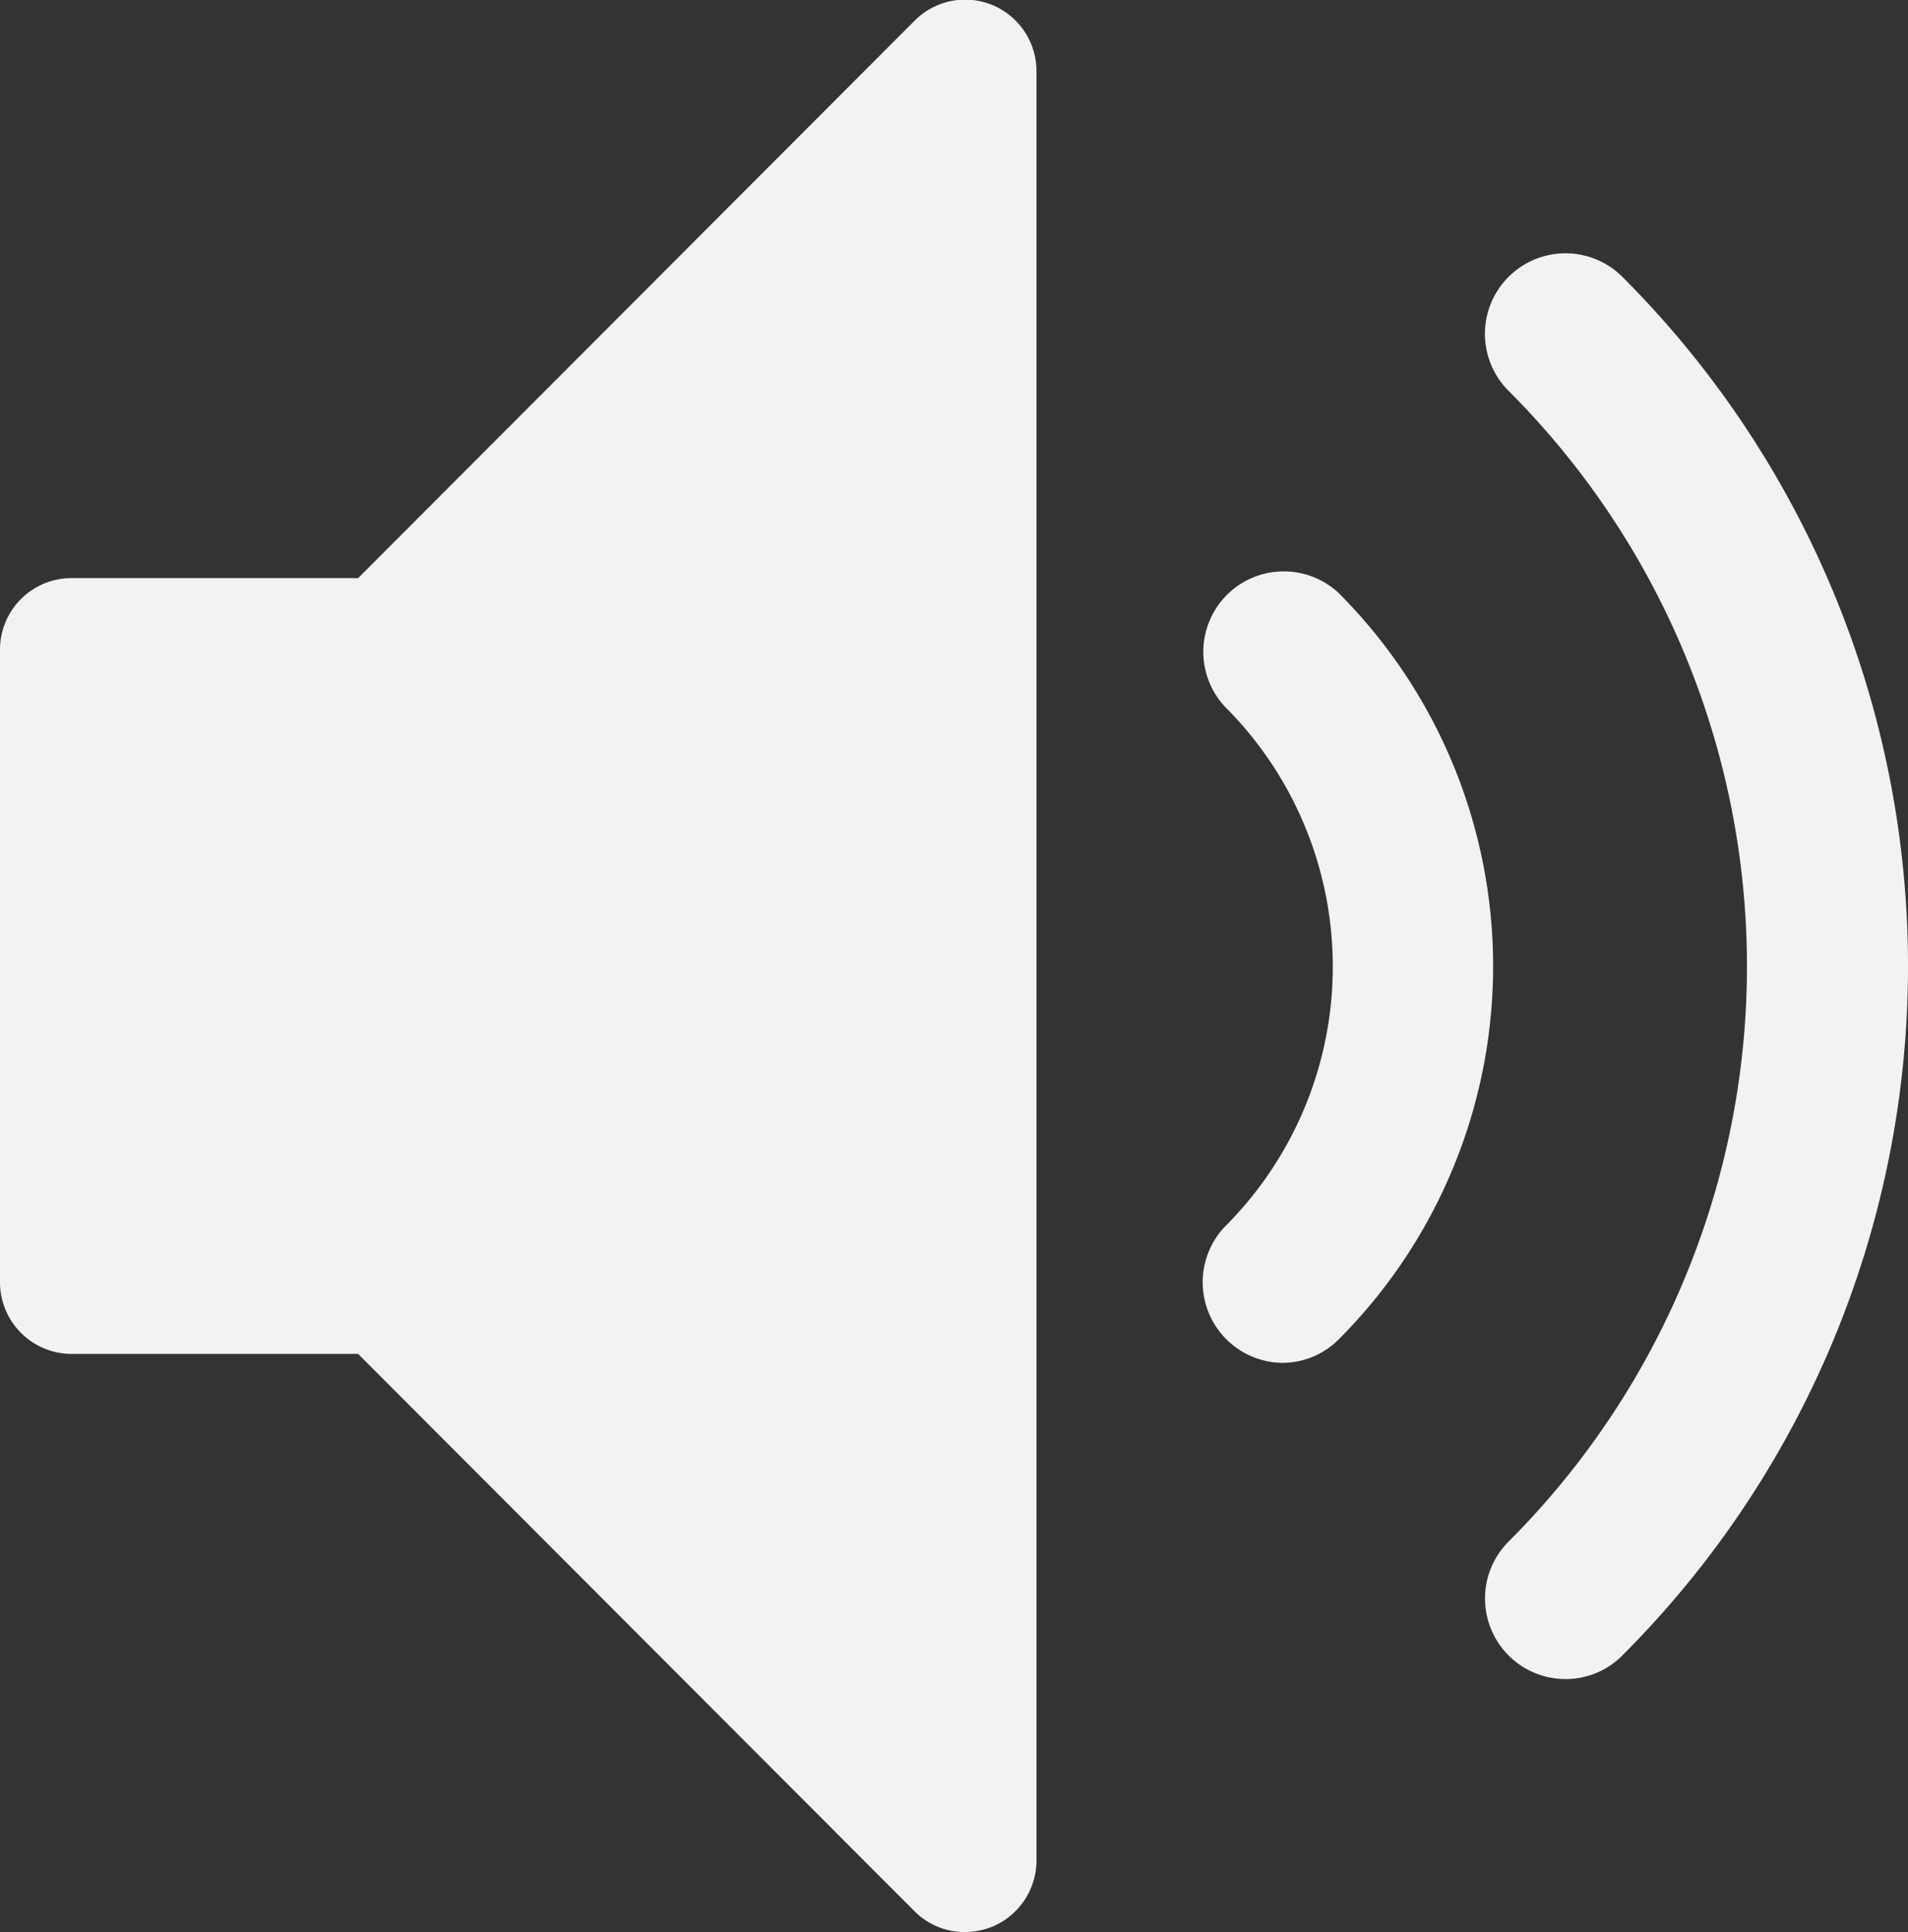
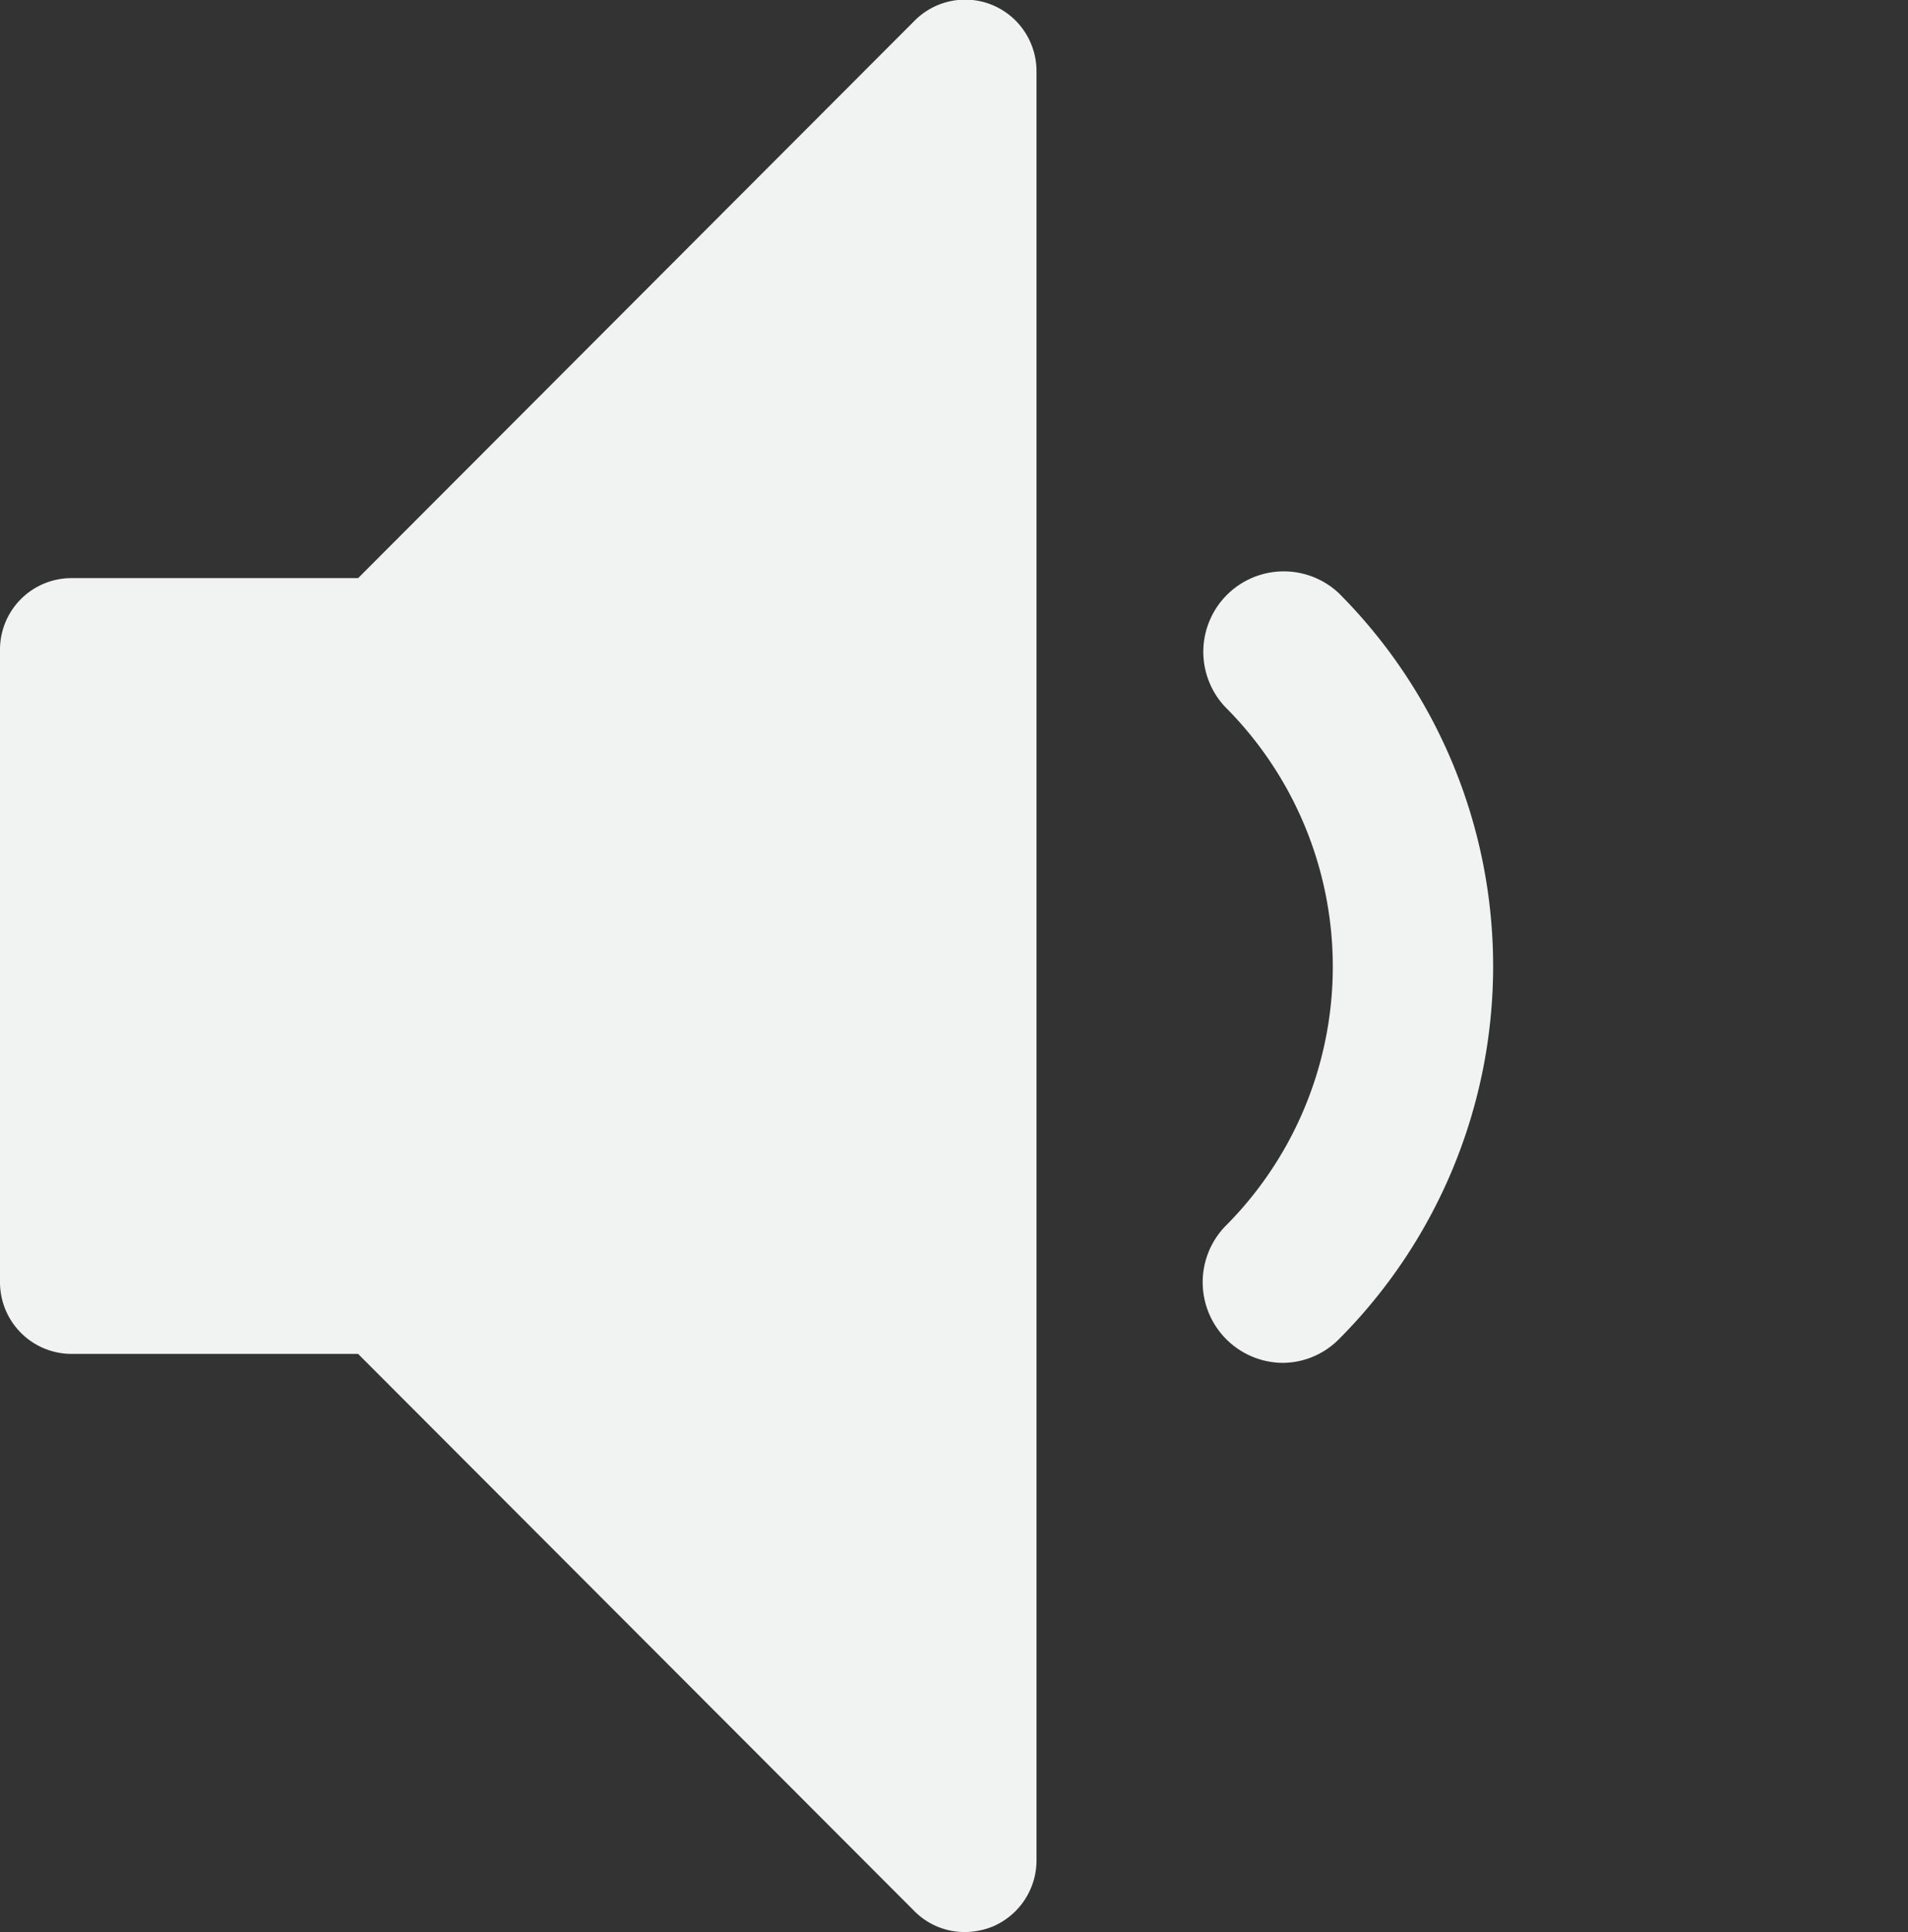
<svg xmlns="http://www.w3.org/2000/svg" viewBox="0 0 91.8 92.95">
  <rect x="0" y="0" width="91.8" height="92.95" fill="#333333" stroke="none" />
  <defs>
    <style>.cls-1{fill:#f1f2f2;}</style>
  </defs>
  <g id="Слой_2" data-name="Слой 2">
    <g id="Layer_1" data-name="Layer 1">
      <path class="cls-1" d="M47.79.26A3.43,3.43,0,0,0,44,1L17.23,27.81H3.44A3.44,3.44,0,0,0,0,31.26V61.68a3.45,3.45,0,0,0,3.44,3.45H17.23L44,91.94a3.4,3.4,0,0,0,2.43,1,3.61,3.61,0,0,0,1.32-.26,3.46,3.46,0,0,0,2.12-3.18V3.44A3.45,3.45,0,0,0,47.79.26Z" />
      <path class="cls-1" d="M61.68,65.56A3.88,3.88,0,0,1,58.94,59a17.66,17.66,0,0,0,0-25,3.87,3.87,0,0,1,5.47-5.47,25.4,25.4,0,0,1,0,35.9A3.83,3.83,0,0,1,61.68,65.56Z" />
-       <path class="cls-1" d="M75.32,80.77a3.87,3.87,0,0,1-3.87-3.87h0a3.86,3.86,0,0,1,1.13-2.74,39.13,39.13,0,0,0,0-55.36,3.87,3.87,0,1,1,5.48-5.48,46.87,46.87,0,0,1,.07,66.24A3.83,3.83,0,0,1,75.32,80.77Z" />
    </g>
  </g>
</svg>